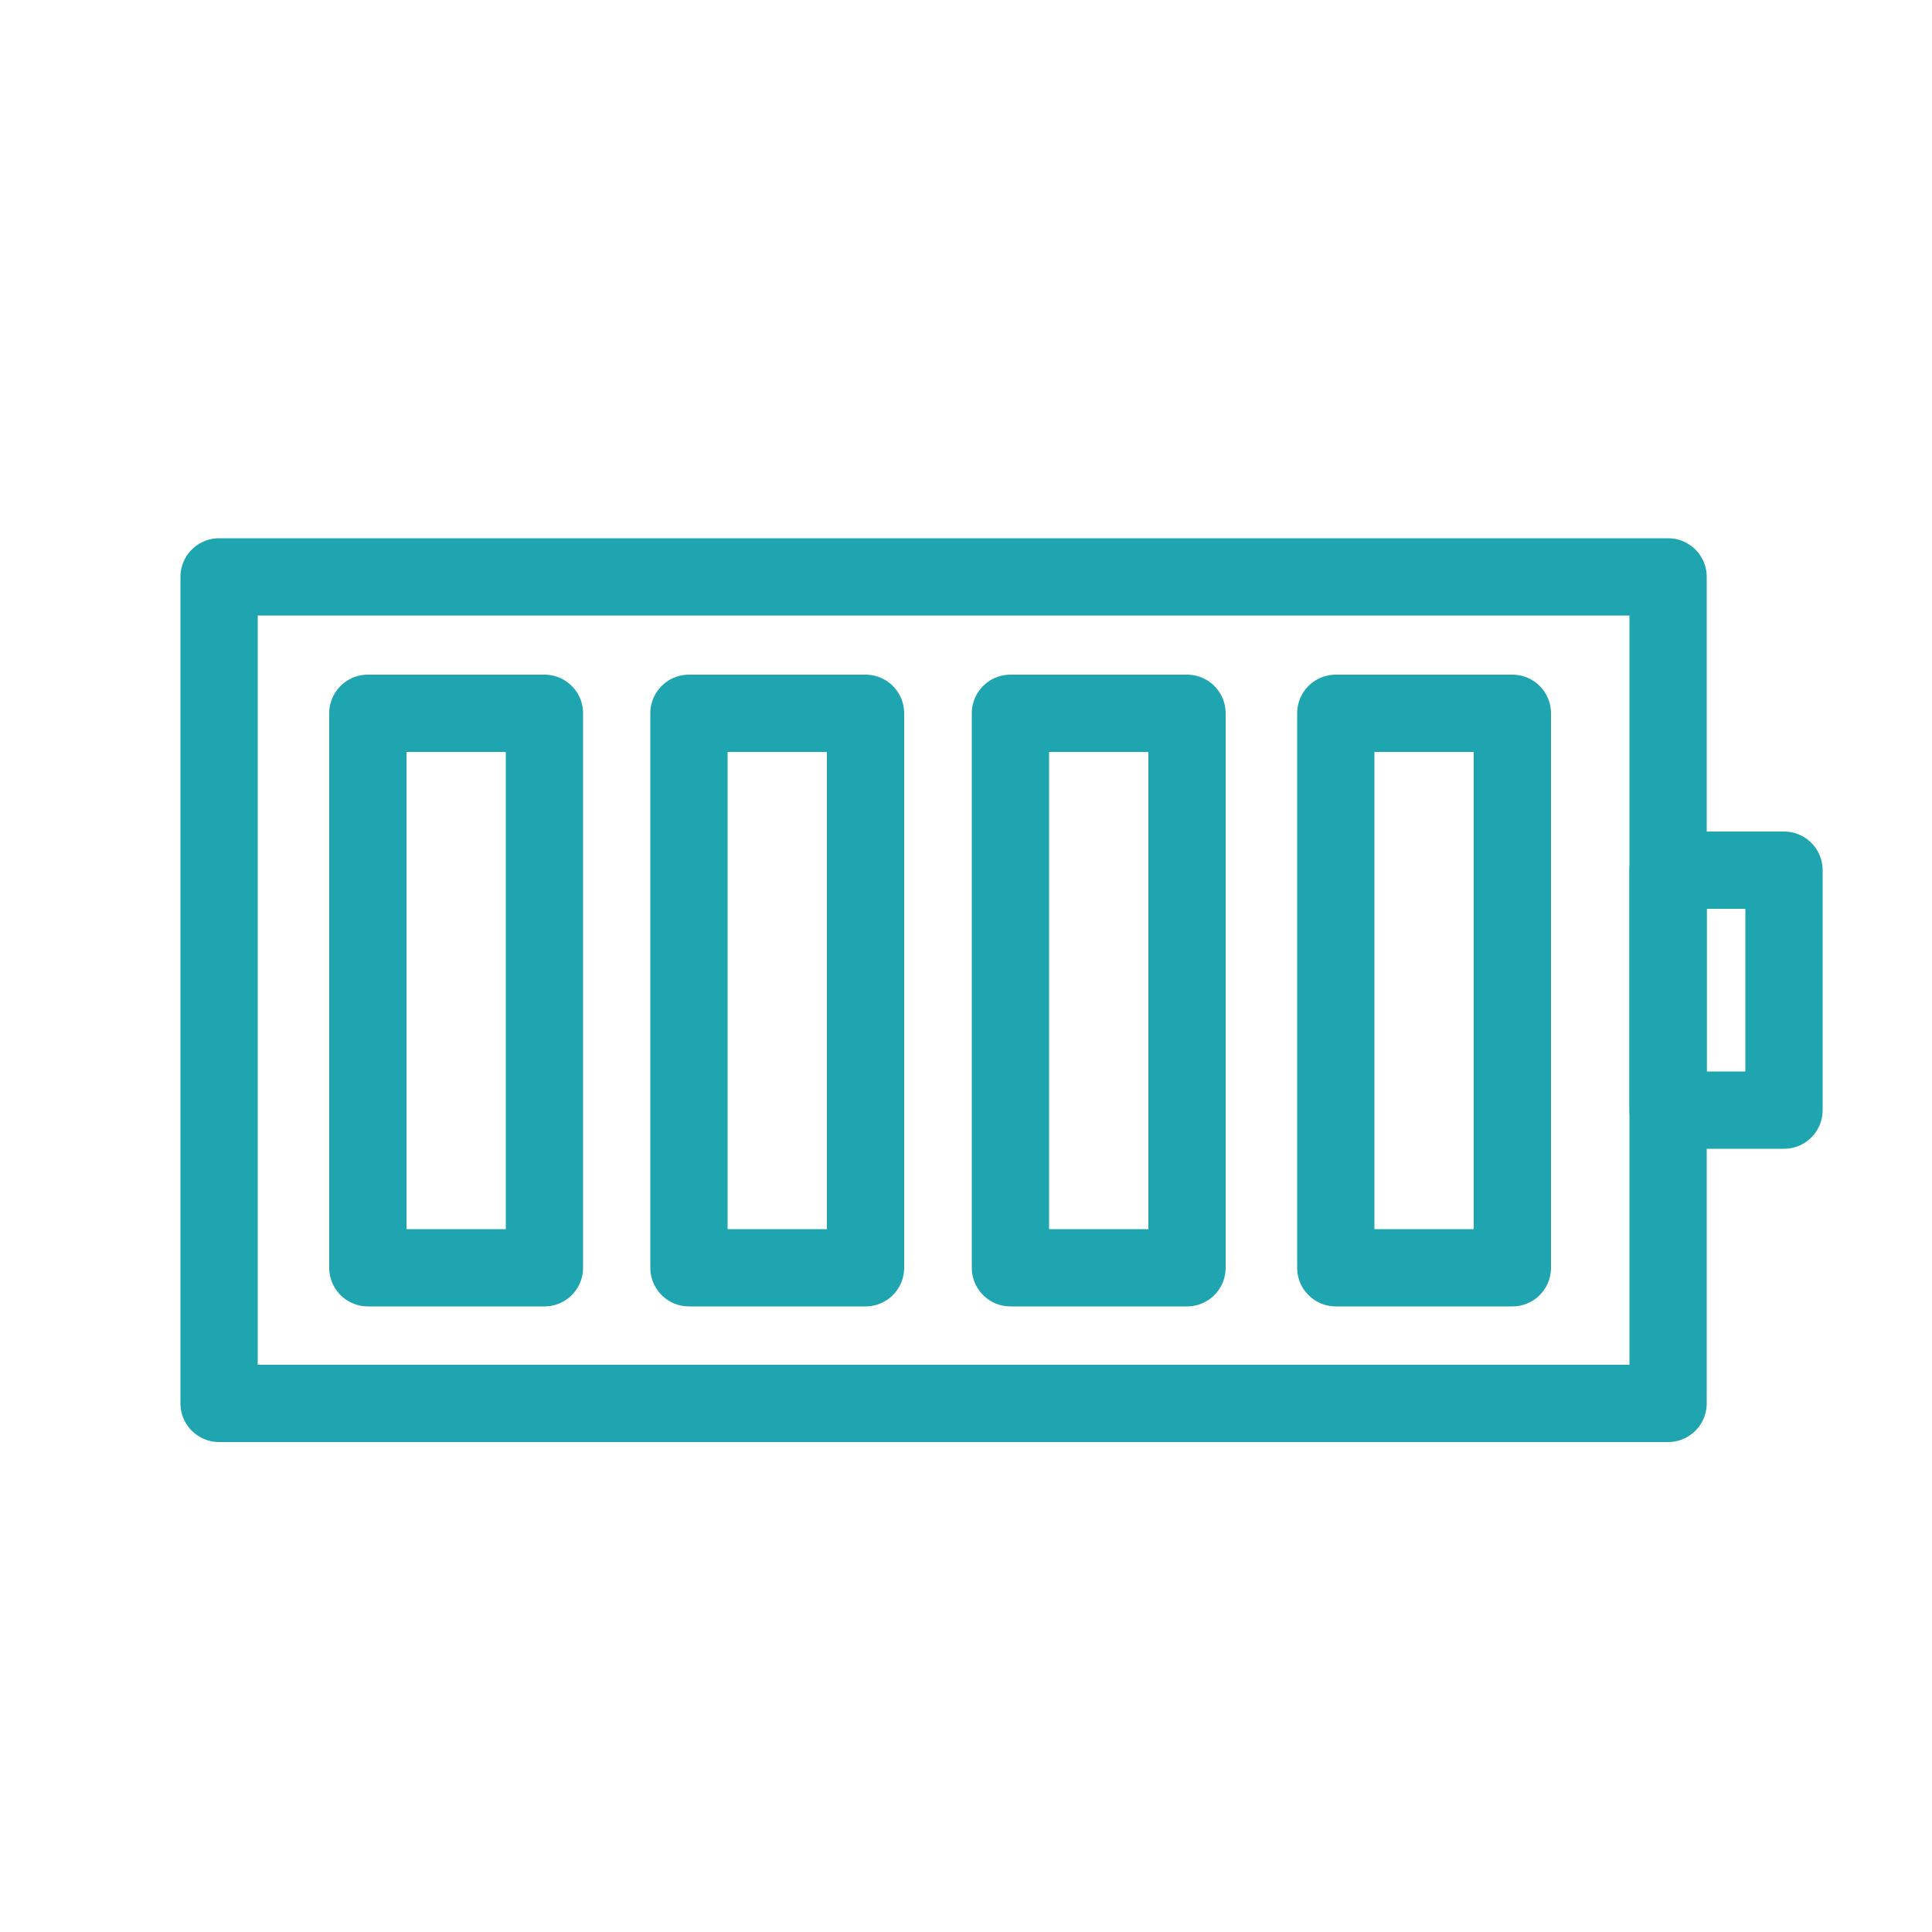
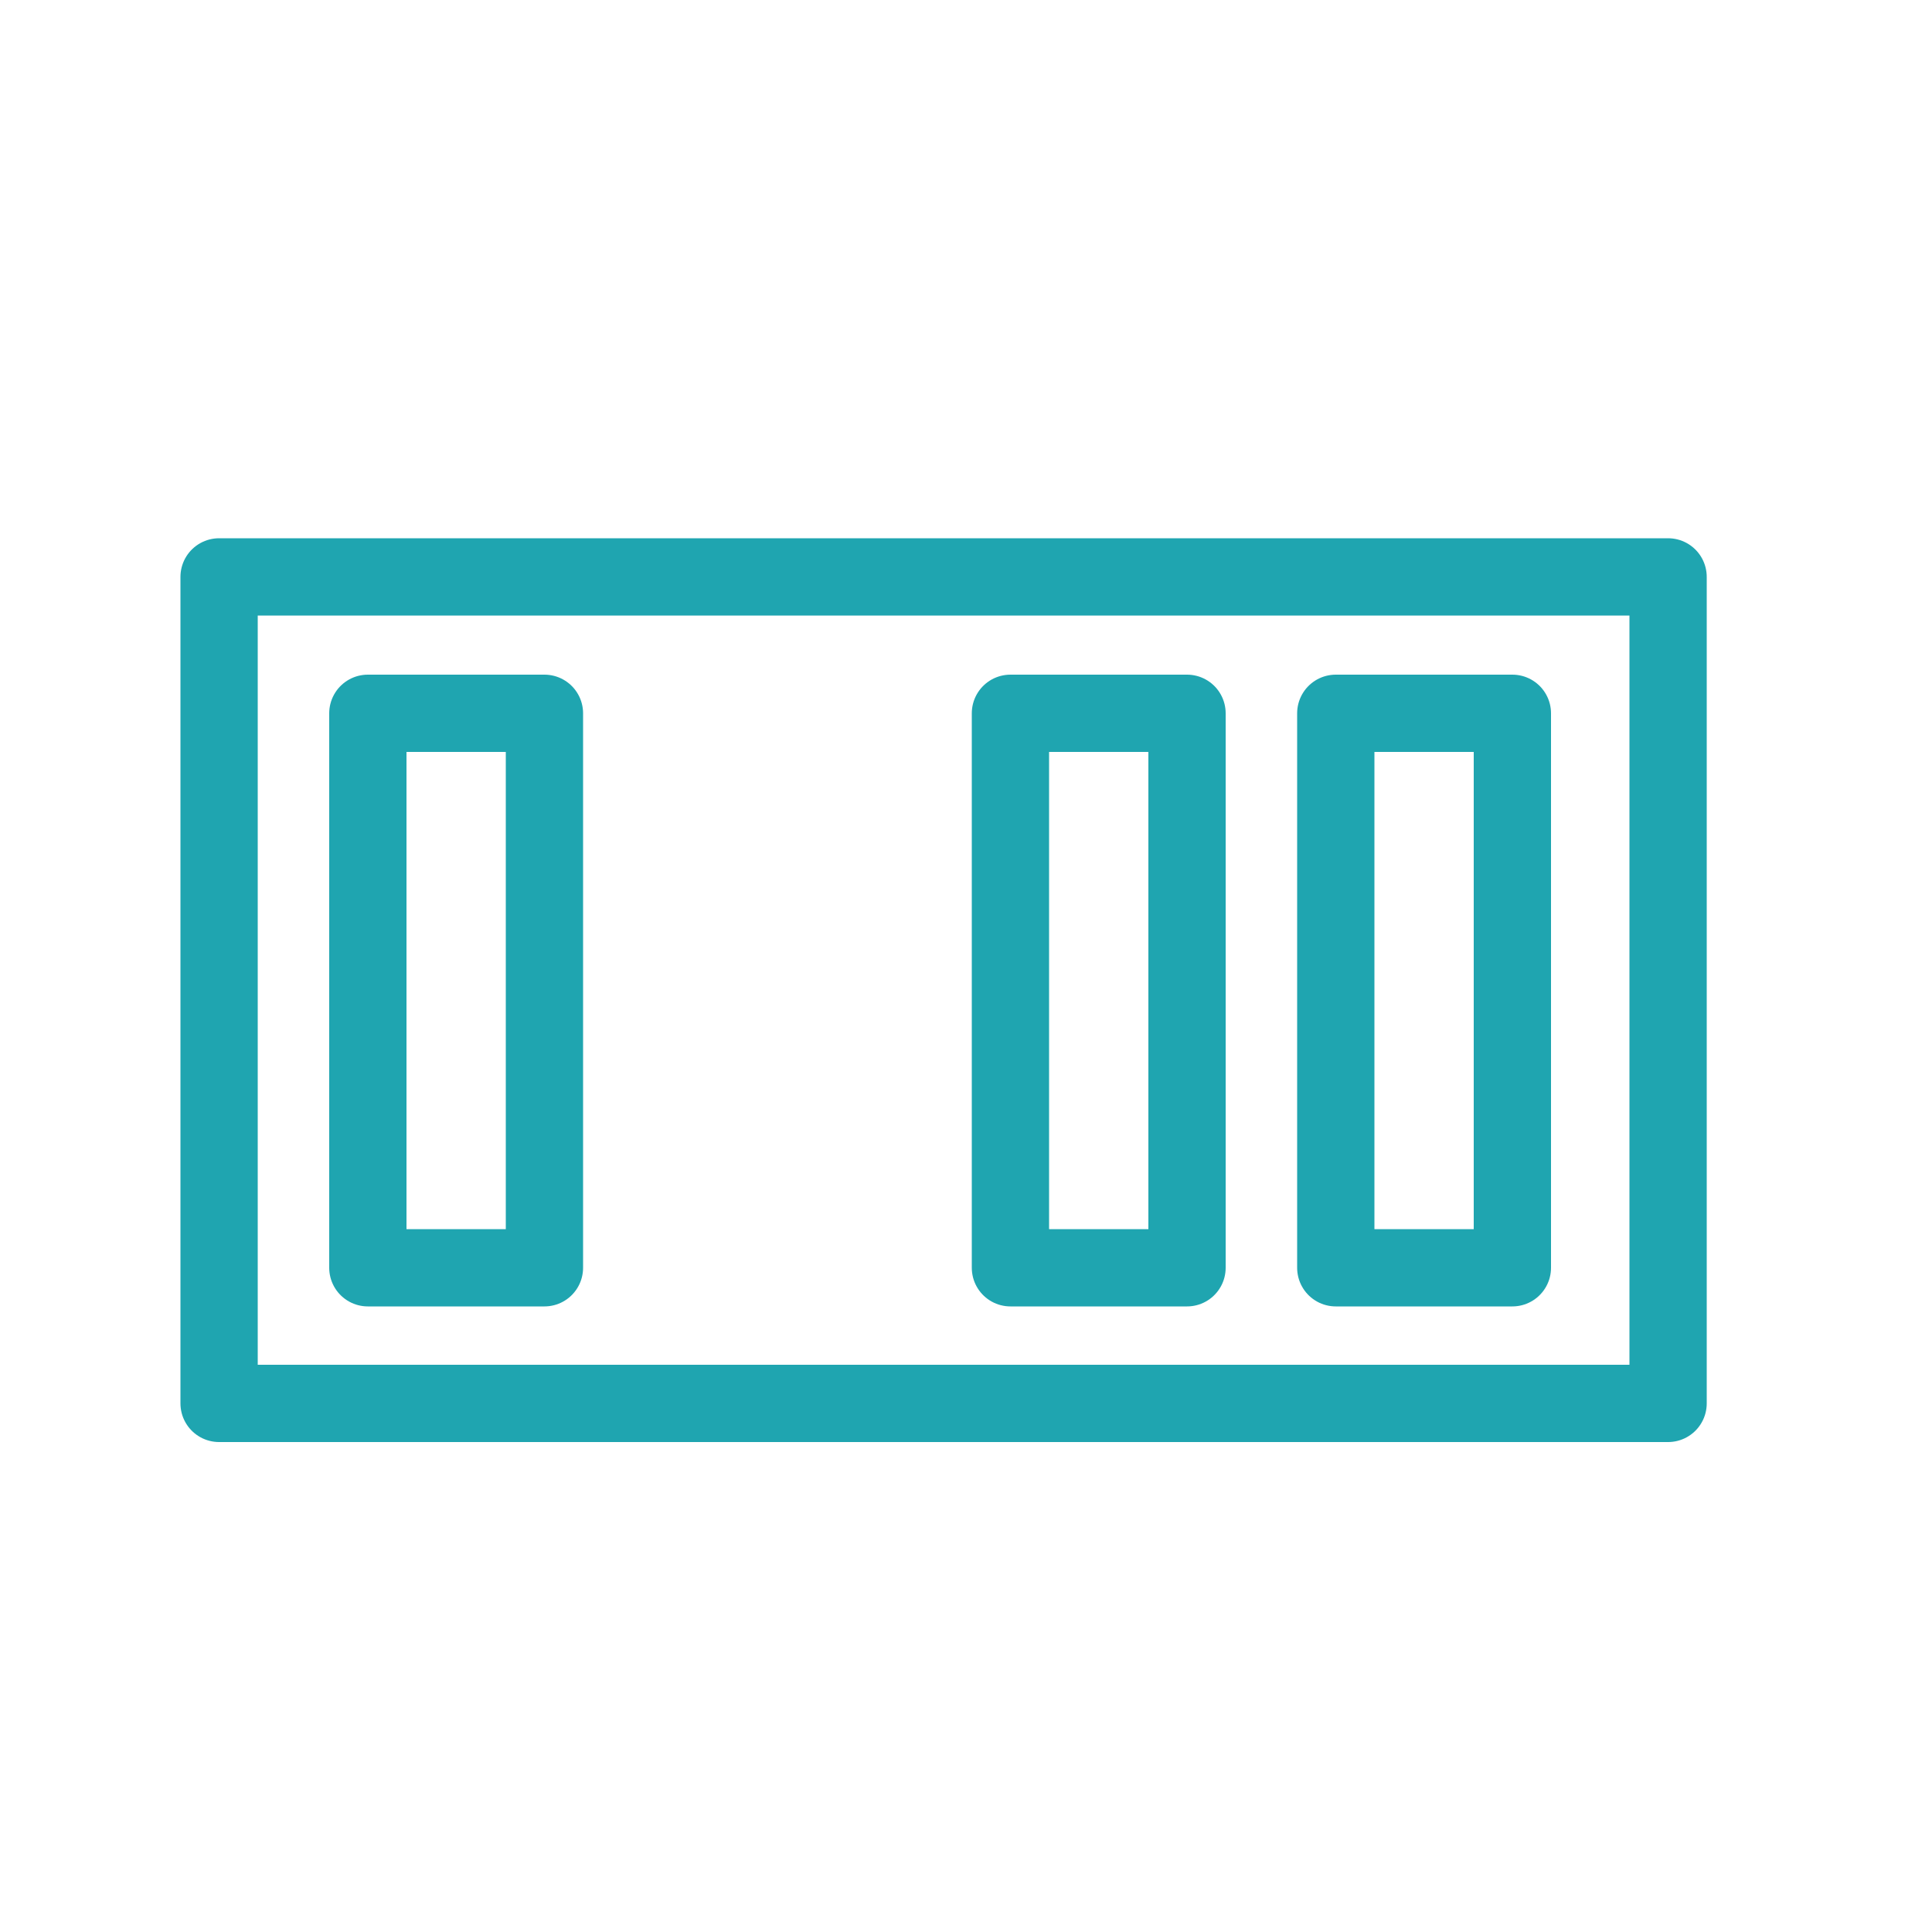
<svg xmlns="http://www.w3.org/2000/svg" id="_图层_1" data-name="图层 1" viewBox="0 0 50 50">
  <defs>
    <style>
      .cls-1 {
        fill: none;
        stroke: #1fa5b0;
        stroke-linecap: round;
        stroke-linejoin: round;
        stroke-width: 2px;
      }
    </style>
  </defs>
  <rect class="cls-1" x="5.67" y="14.93" width="37.5" height="21.39" />
  <rect class="cls-1" x="9.52" y="18.46" width="4.57" height="14.35" />
-   <rect class="cls-1" x="43.17" y="22.52" width="3" height="6.21" />
-   <rect class="cls-1" x="17.83" y="18.46" width="4.57" height="14.35" />
  <rect class="cls-1" x="26.15" y="18.46" width="4.57" height="14.35" />
  <rect class="cls-1" x="34.57" y="18.46" width="4.57" height="14.35" />
</svg>